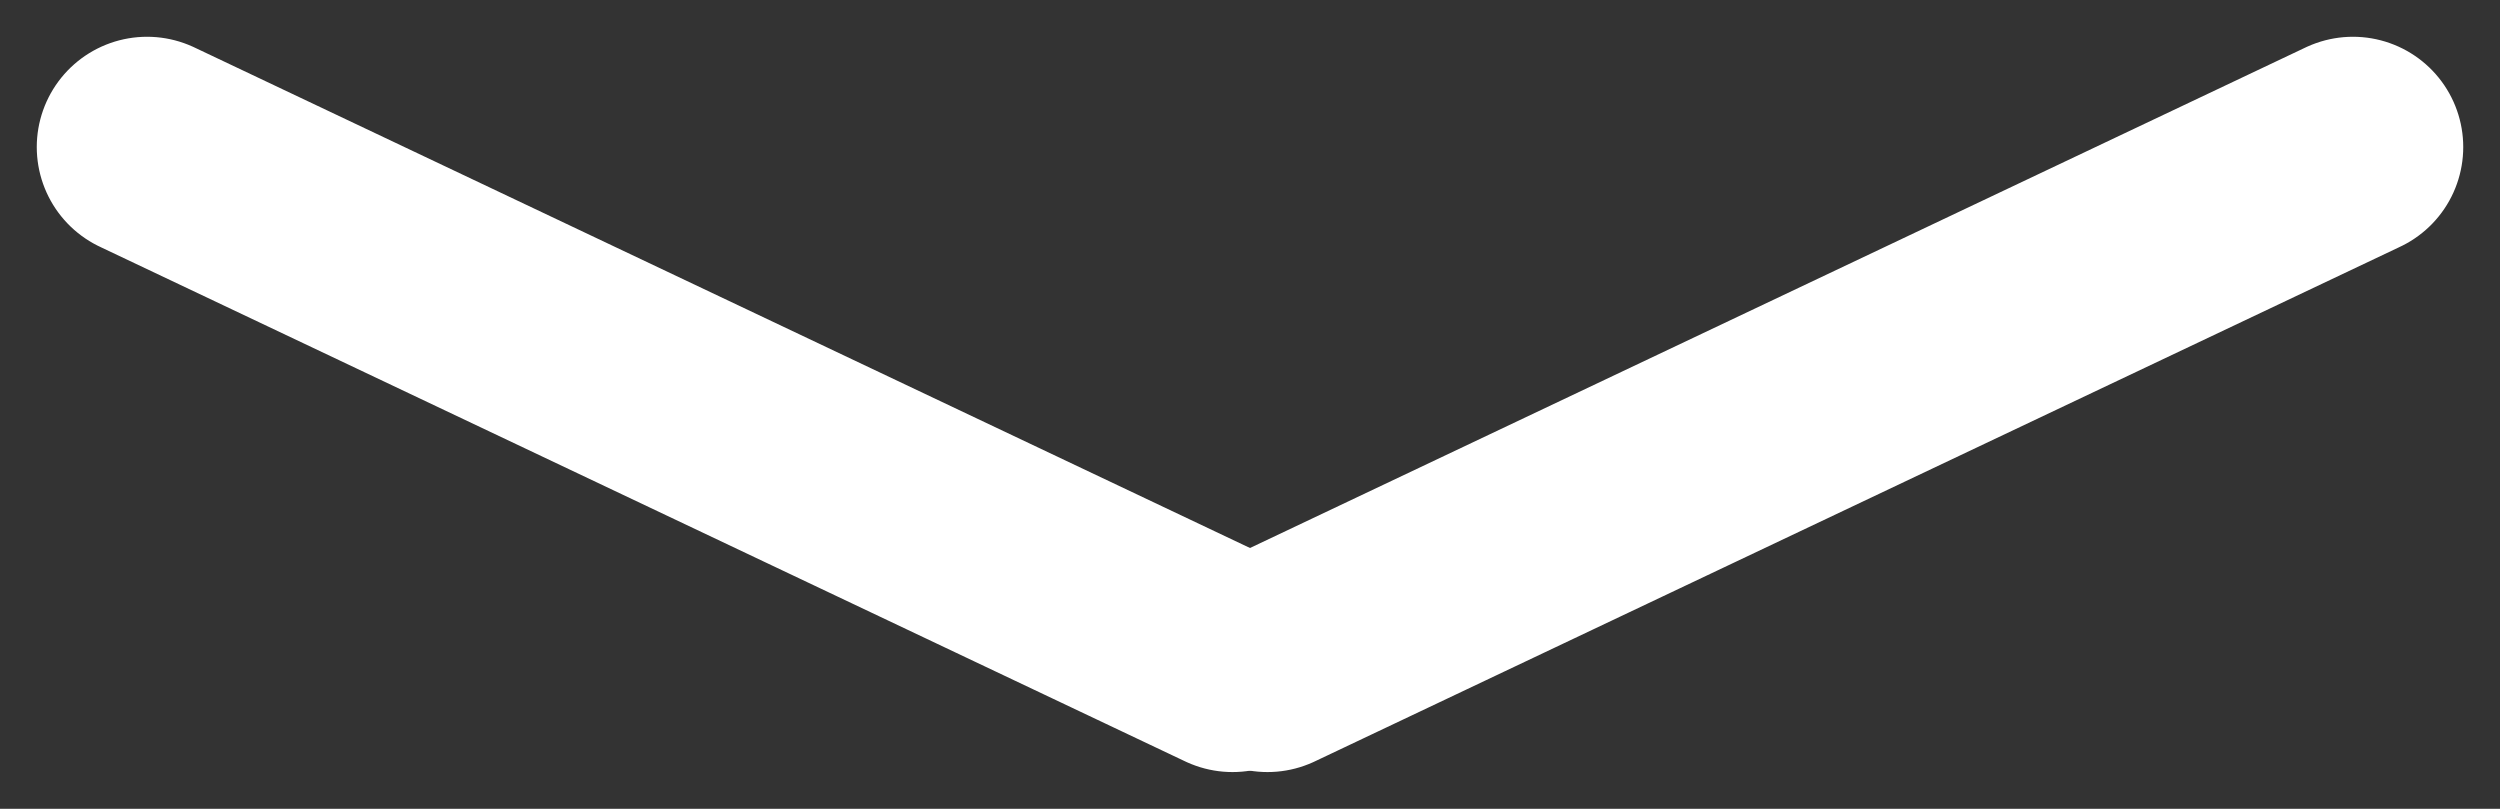
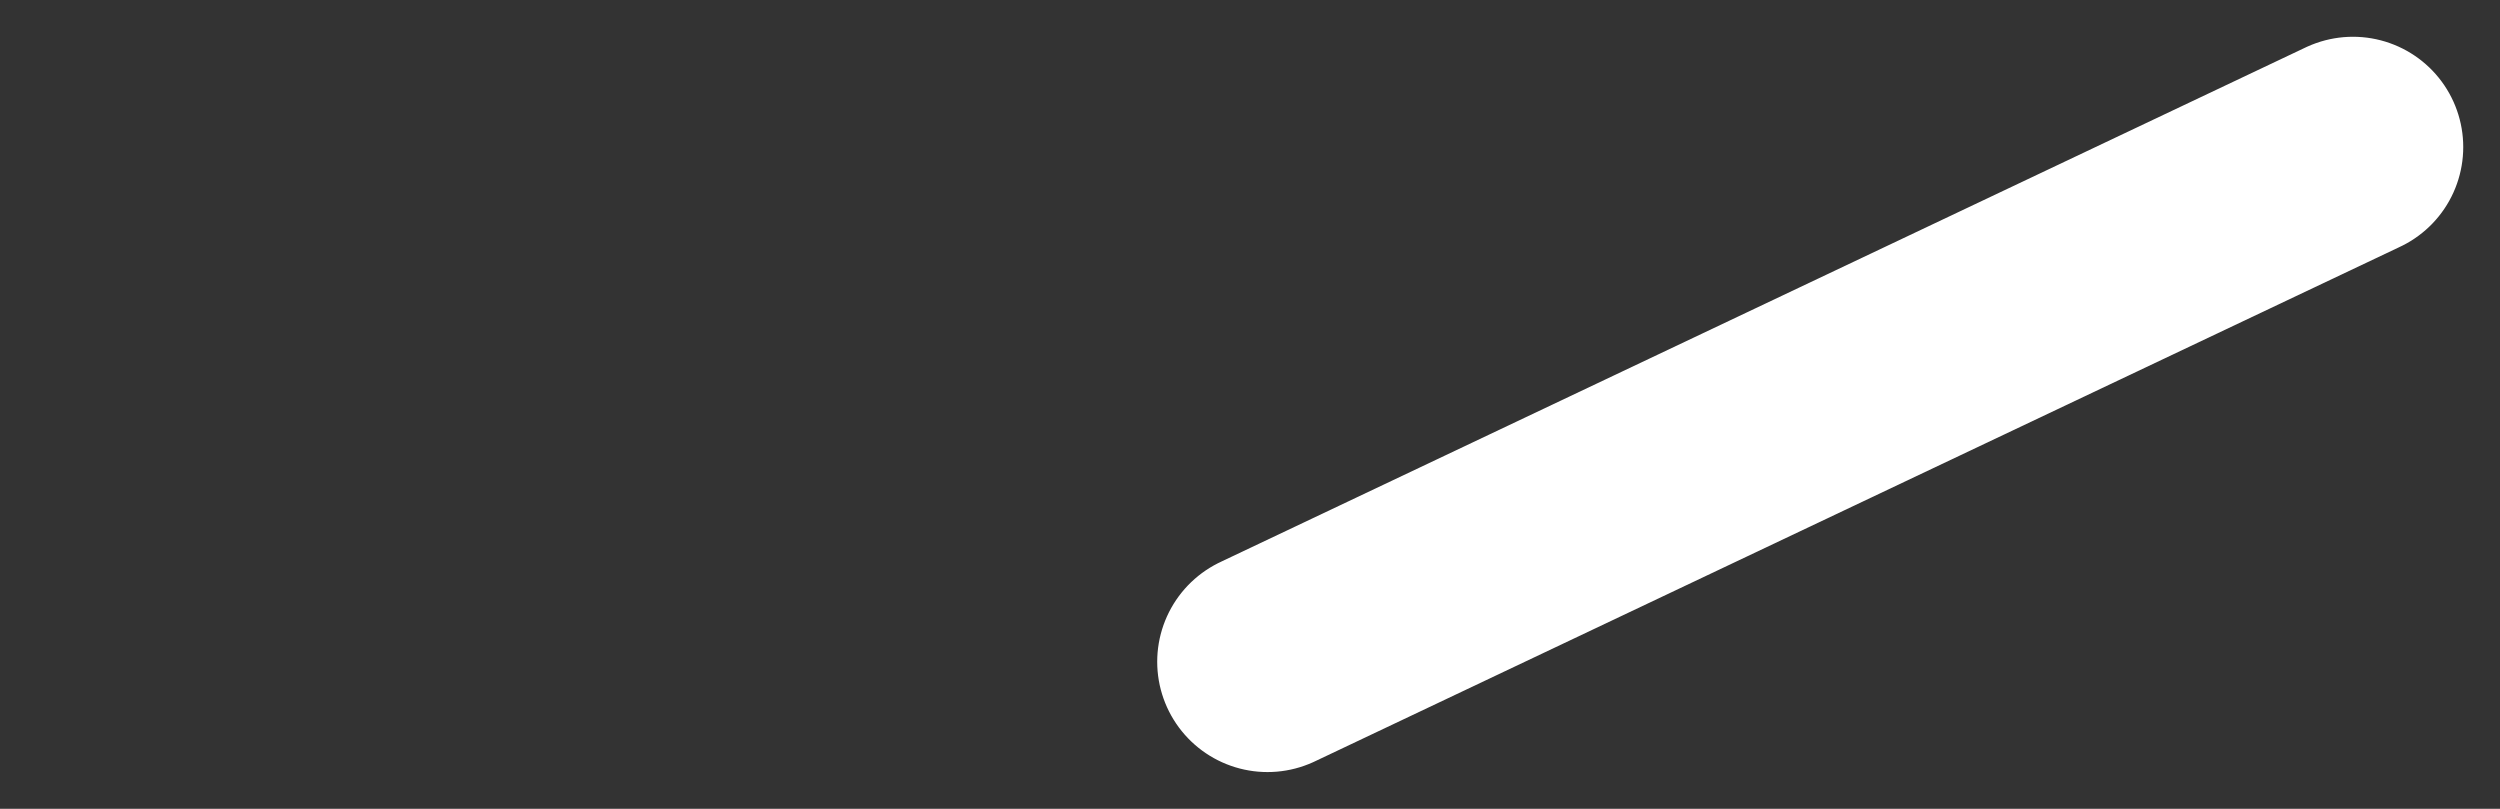
<svg xmlns="http://www.w3.org/2000/svg" width="34" height="11" viewBox="0 0 34 11" fill="none">
  <rect x="0" y="0" width="34" height="11" fill="#333333" stroke="none" />
-   <path d="M2 2L16.762 9" stroke="white" stroke-width="3" stroke-linecap="round" />
  <path d="M32 2L17.238 9" stroke="white" stroke-width="3" stroke-linecap="round" />
</svg>